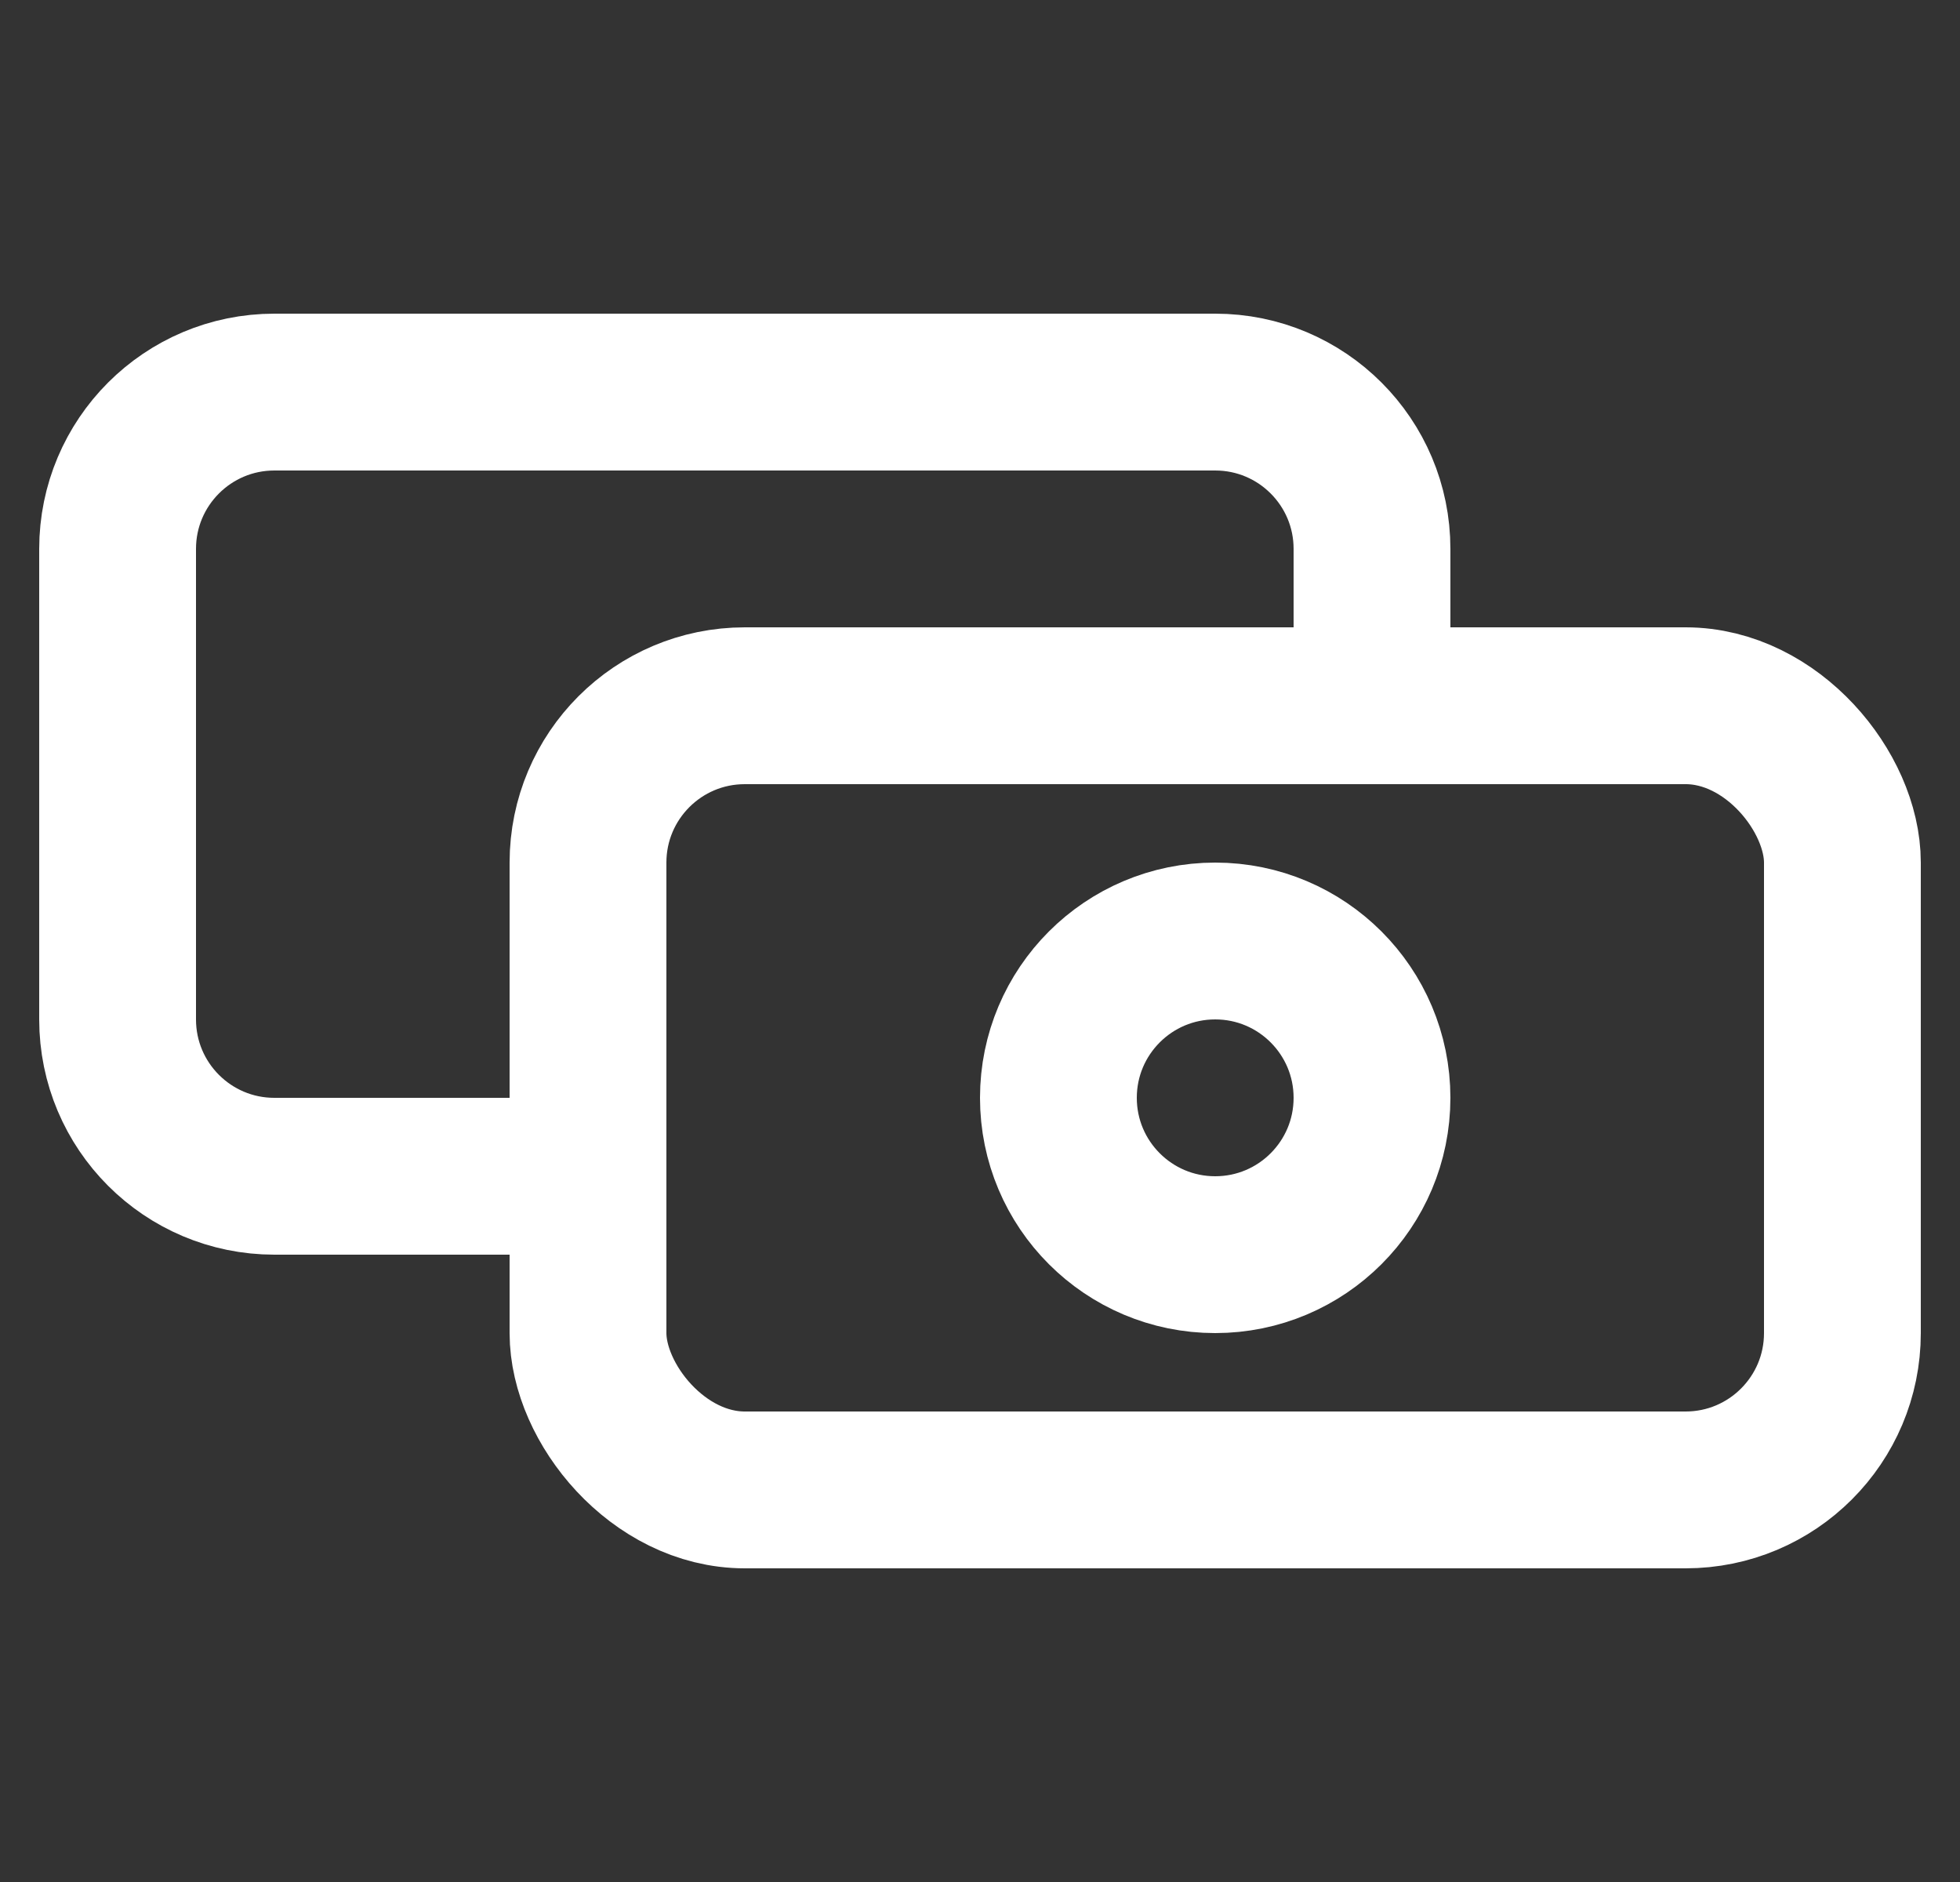
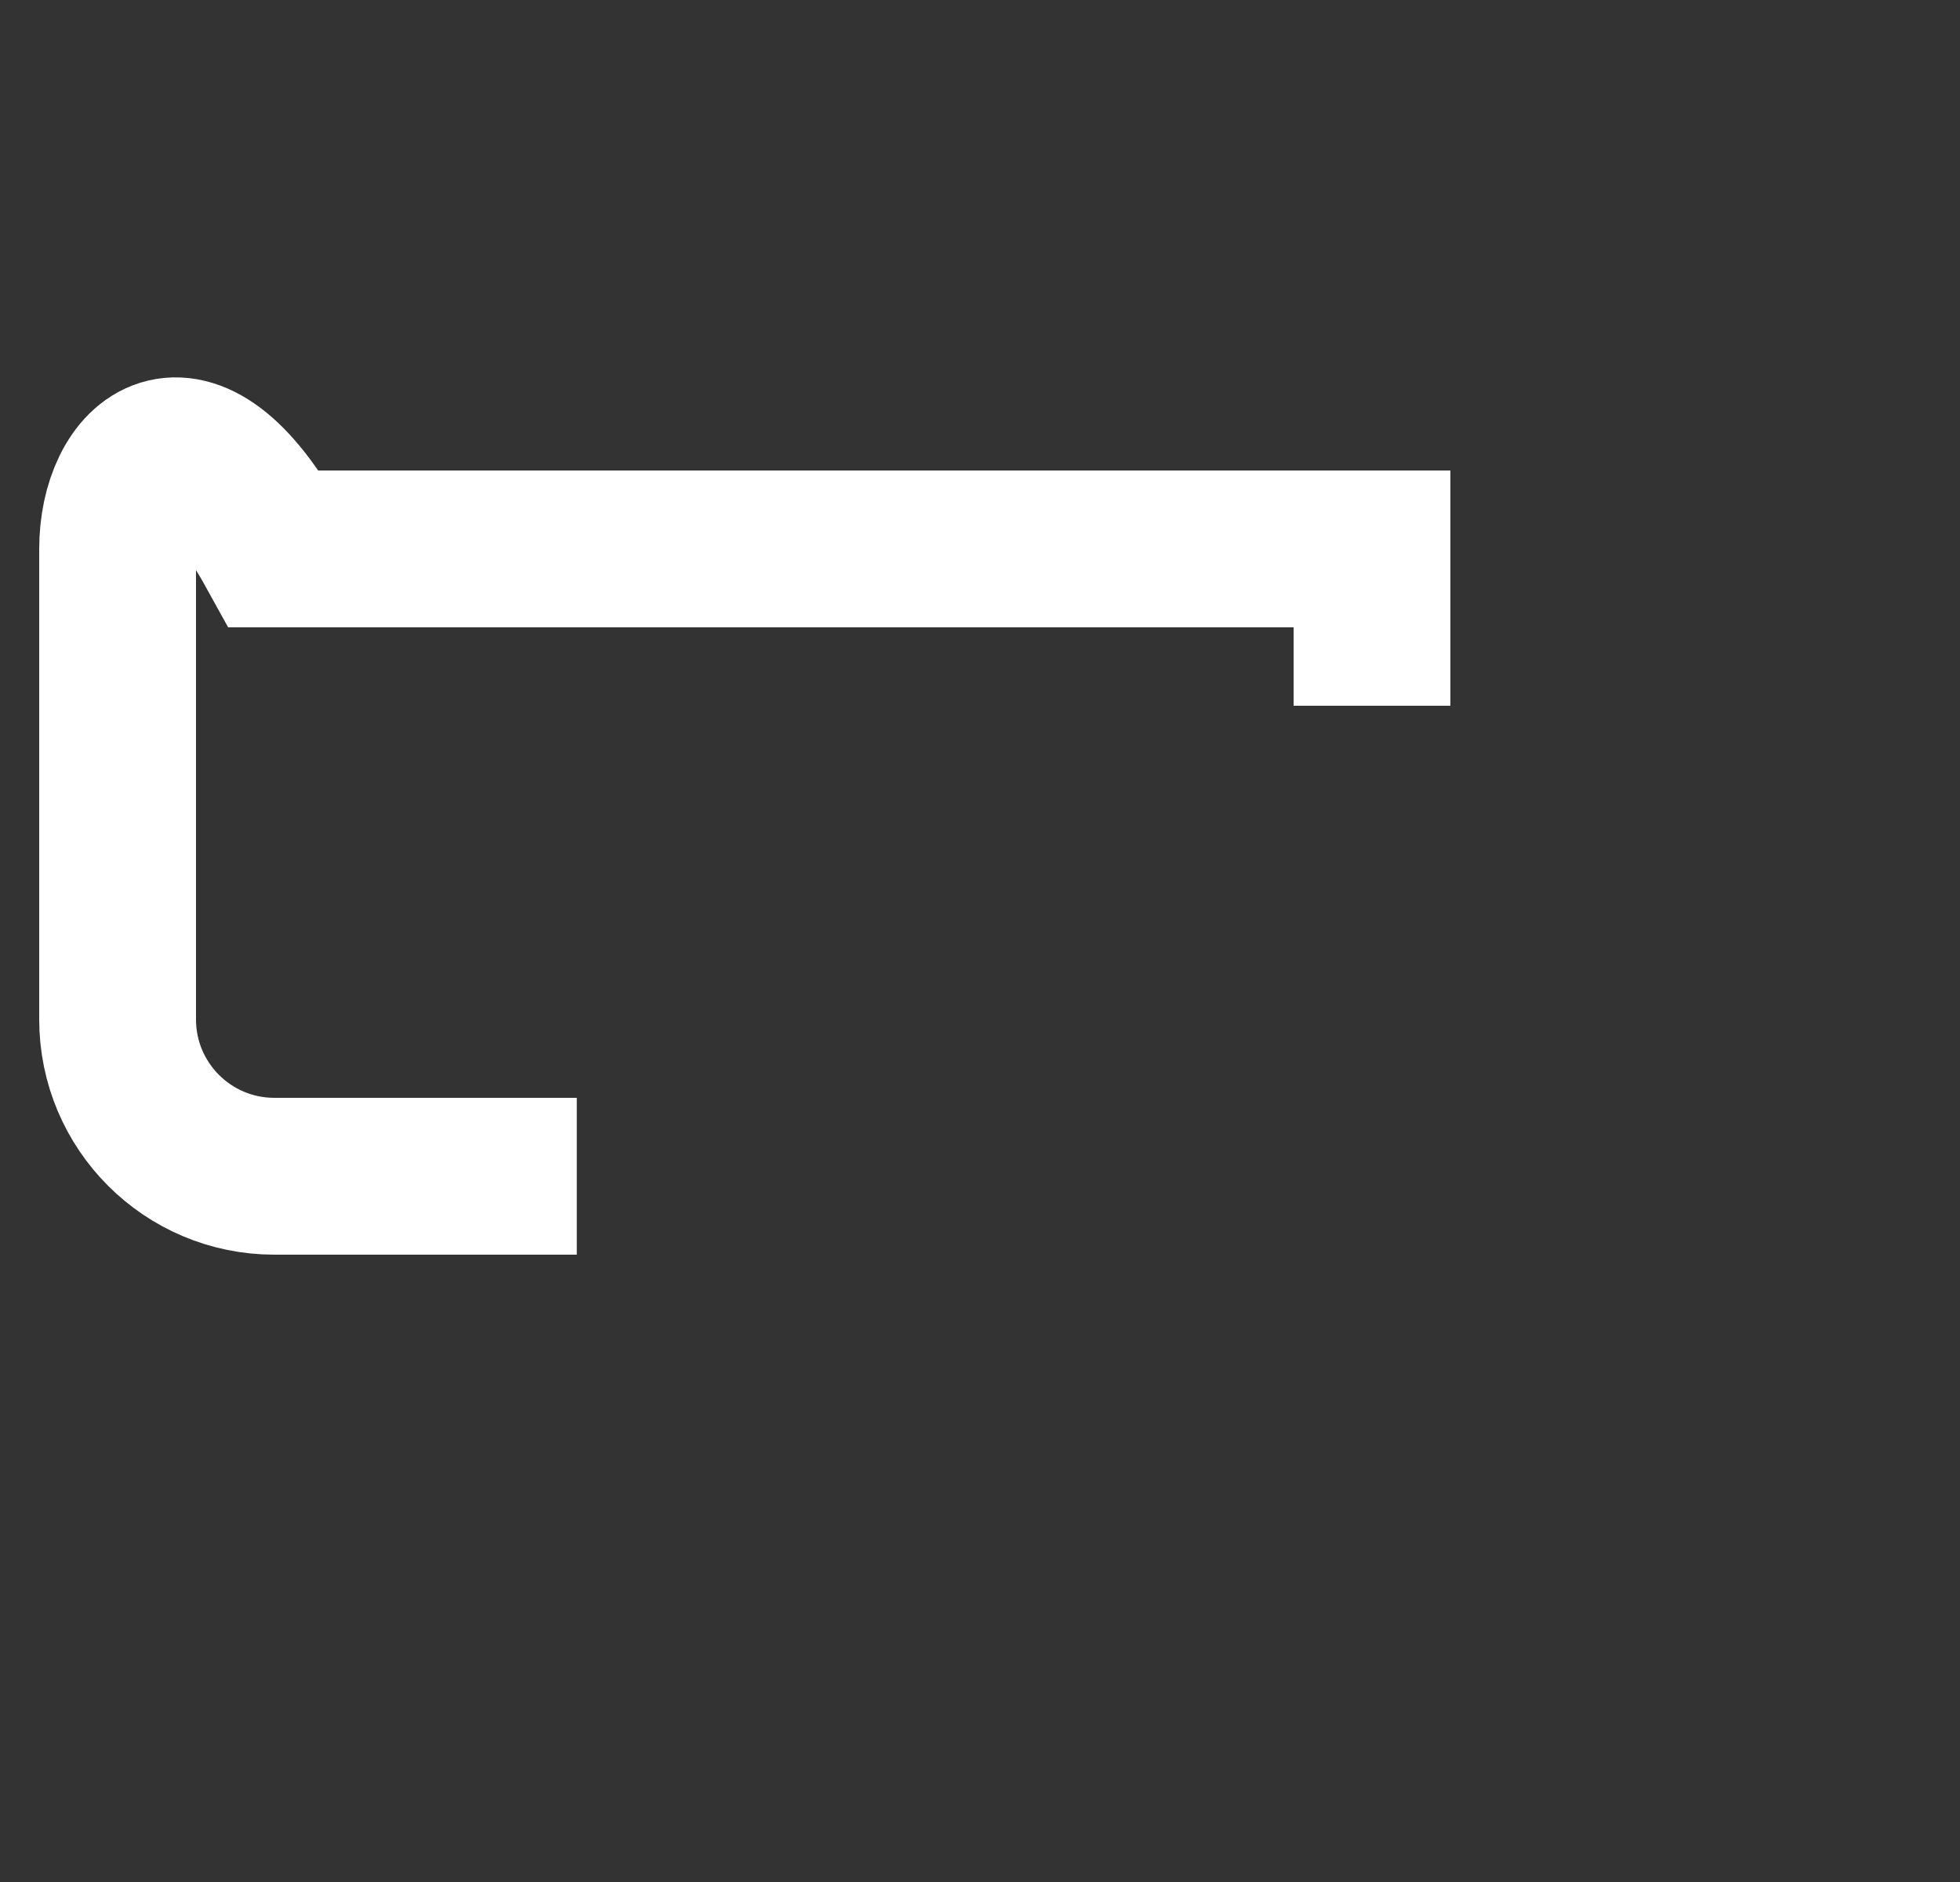
<svg xmlns="http://www.w3.org/2000/svg" width="25" height="24" viewBox="0 0 25 24" fill="none">
  <rect x="0" y="0" width="25" height="24" fill="#333333" stroke="none" />
  <g clip-path="url(#clip0_4001_824)">
-     <path d="M17.5 9V7C17.5 5.895 16.605 5 15.5 5H3.5C2.395 5 1.5 5.895 1.5 7V13C1.5 14.105 2.395 15 3.5 15H7.357" stroke="white" stroke-width="2" />
-     <rect x="7.5" y="9" width="16" height="10" rx="2" stroke="white" stroke-width="2" />
-     <circle cx="15.5" cy="14" r="2" stroke="white" stroke-width="2" />
+     <path d="M17.5 9V7H3.5C2.395 5 1.5 5.895 1.5 7V13C1.5 14.105 2.395 15 3.5 15H7.357" stroke="white" stroke-width="2" />
  </g>
  <defs>
    <clipPath id="clip0_4001_824">
      <rect width="24" height="24" fill="white" transform="translate(0.5)" />
    </clipPath>
  </defs>
</svg>